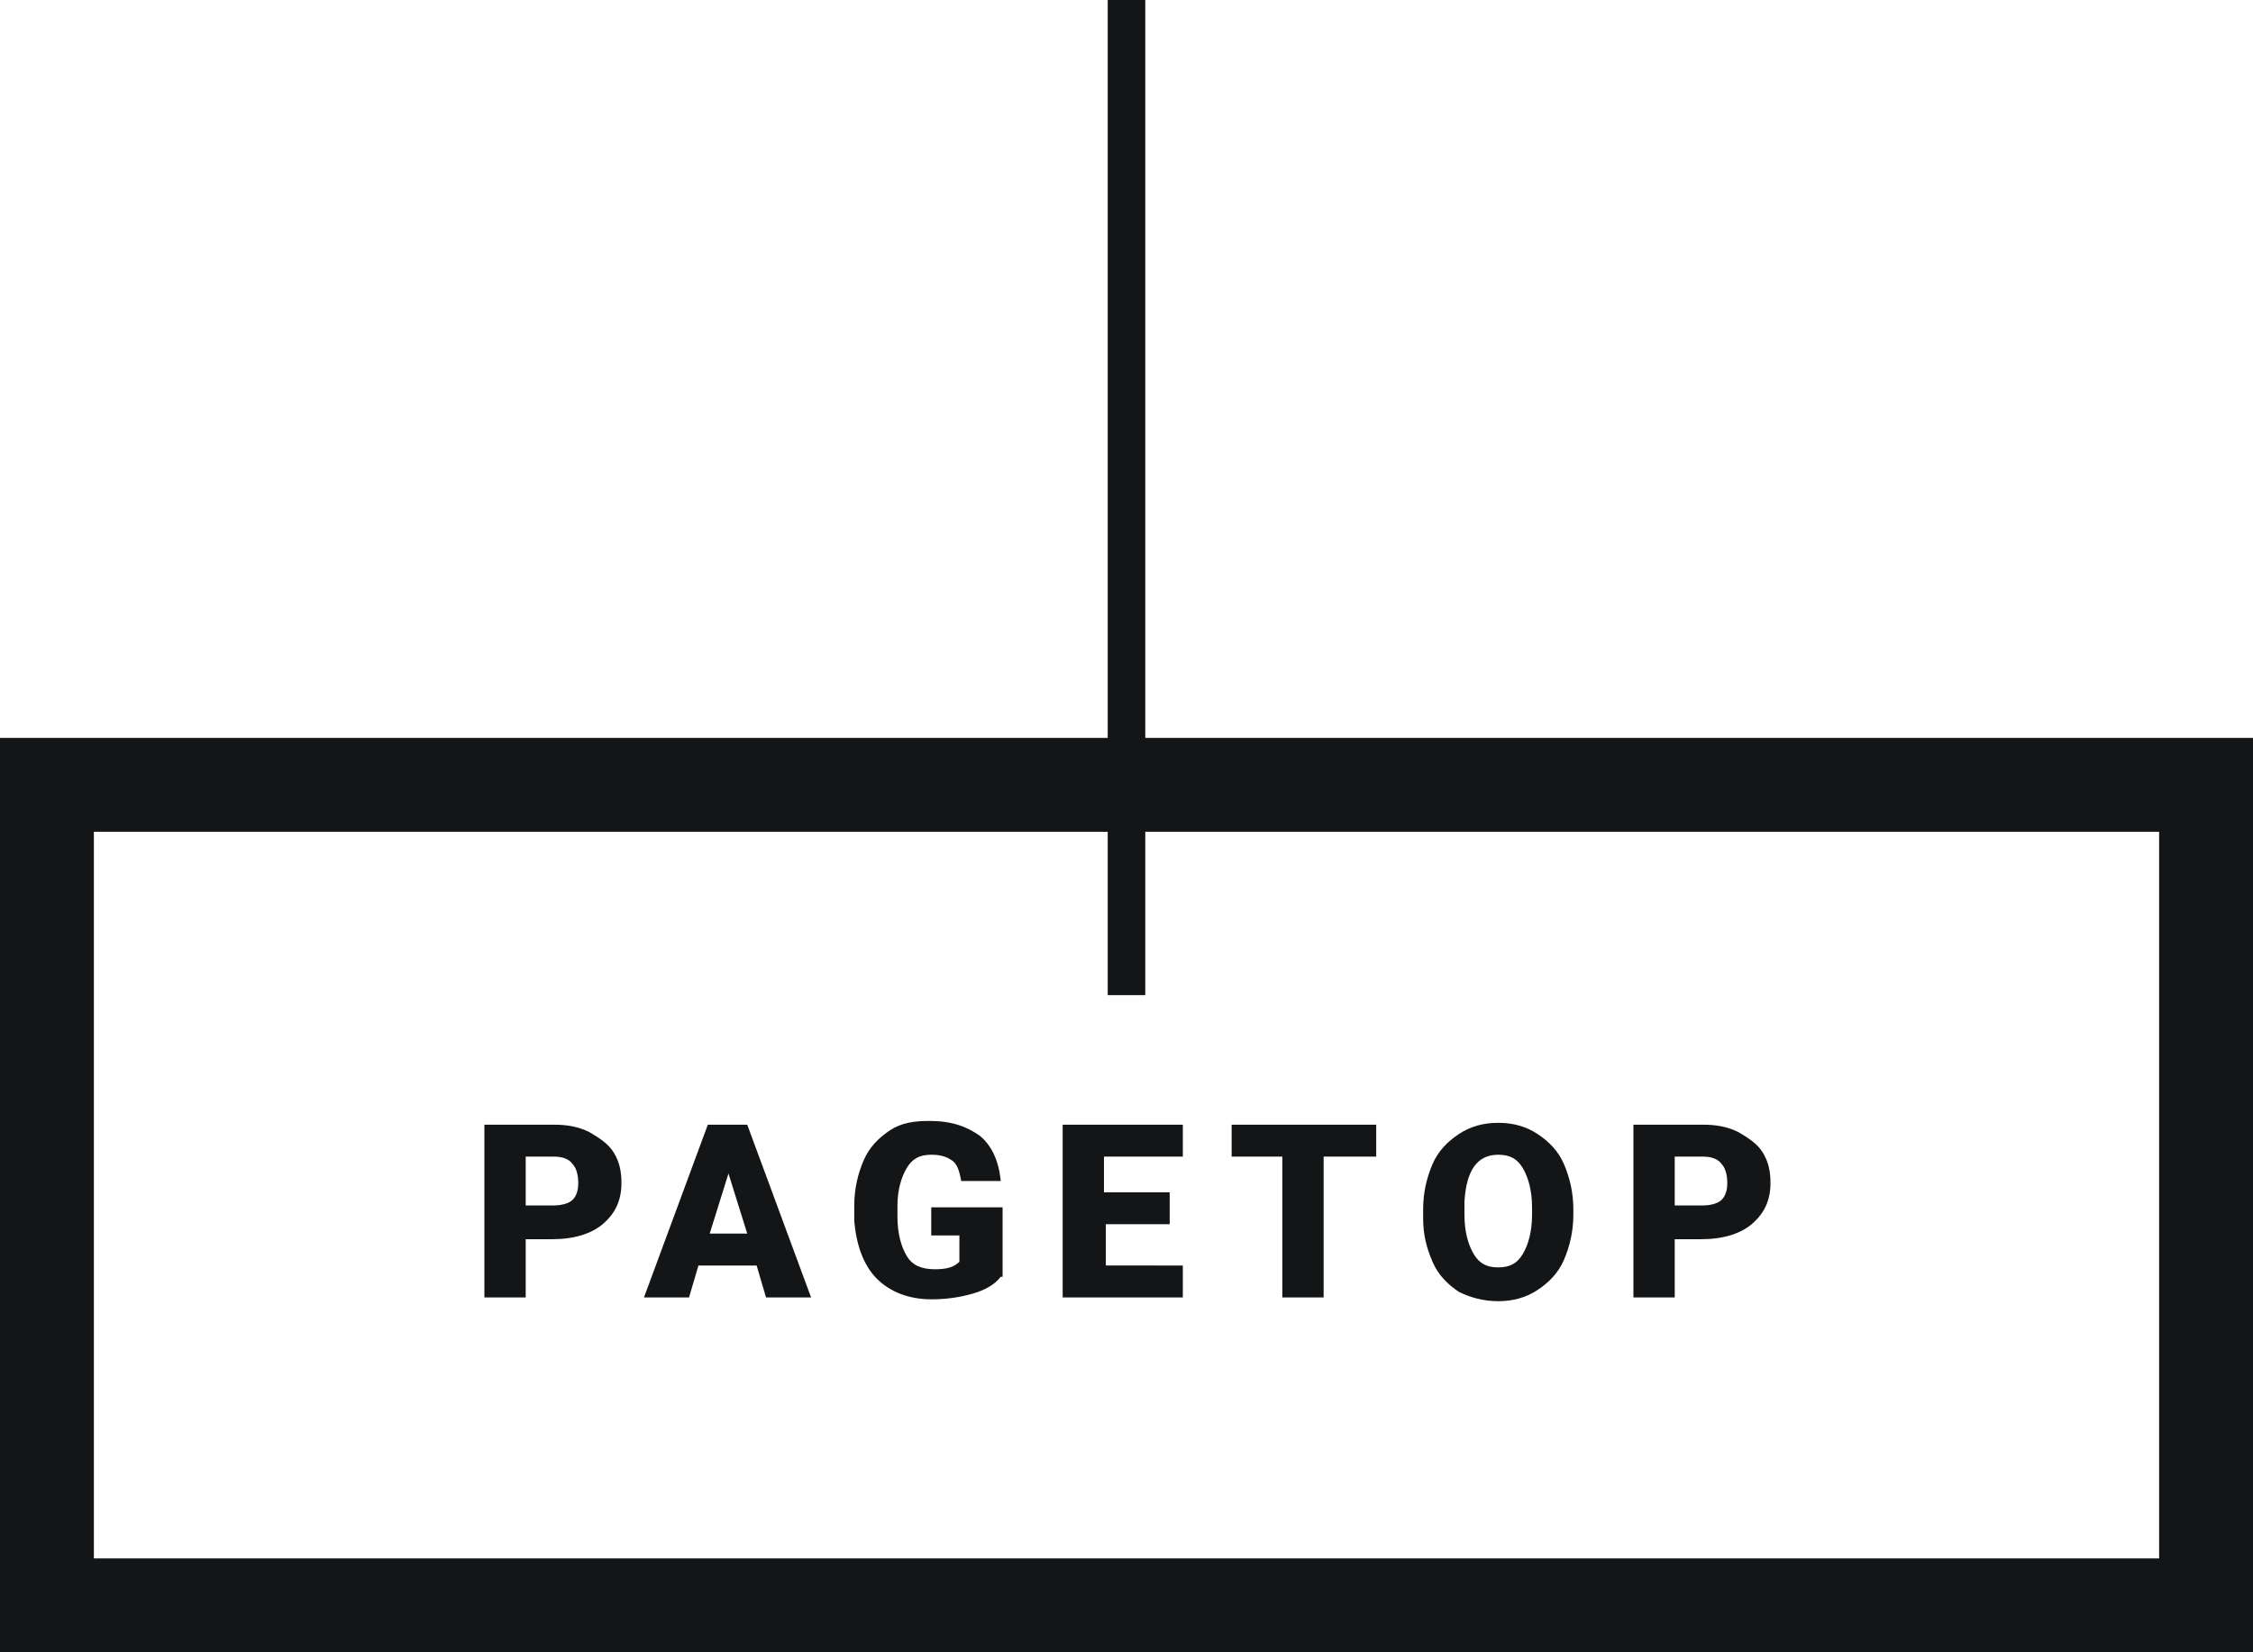
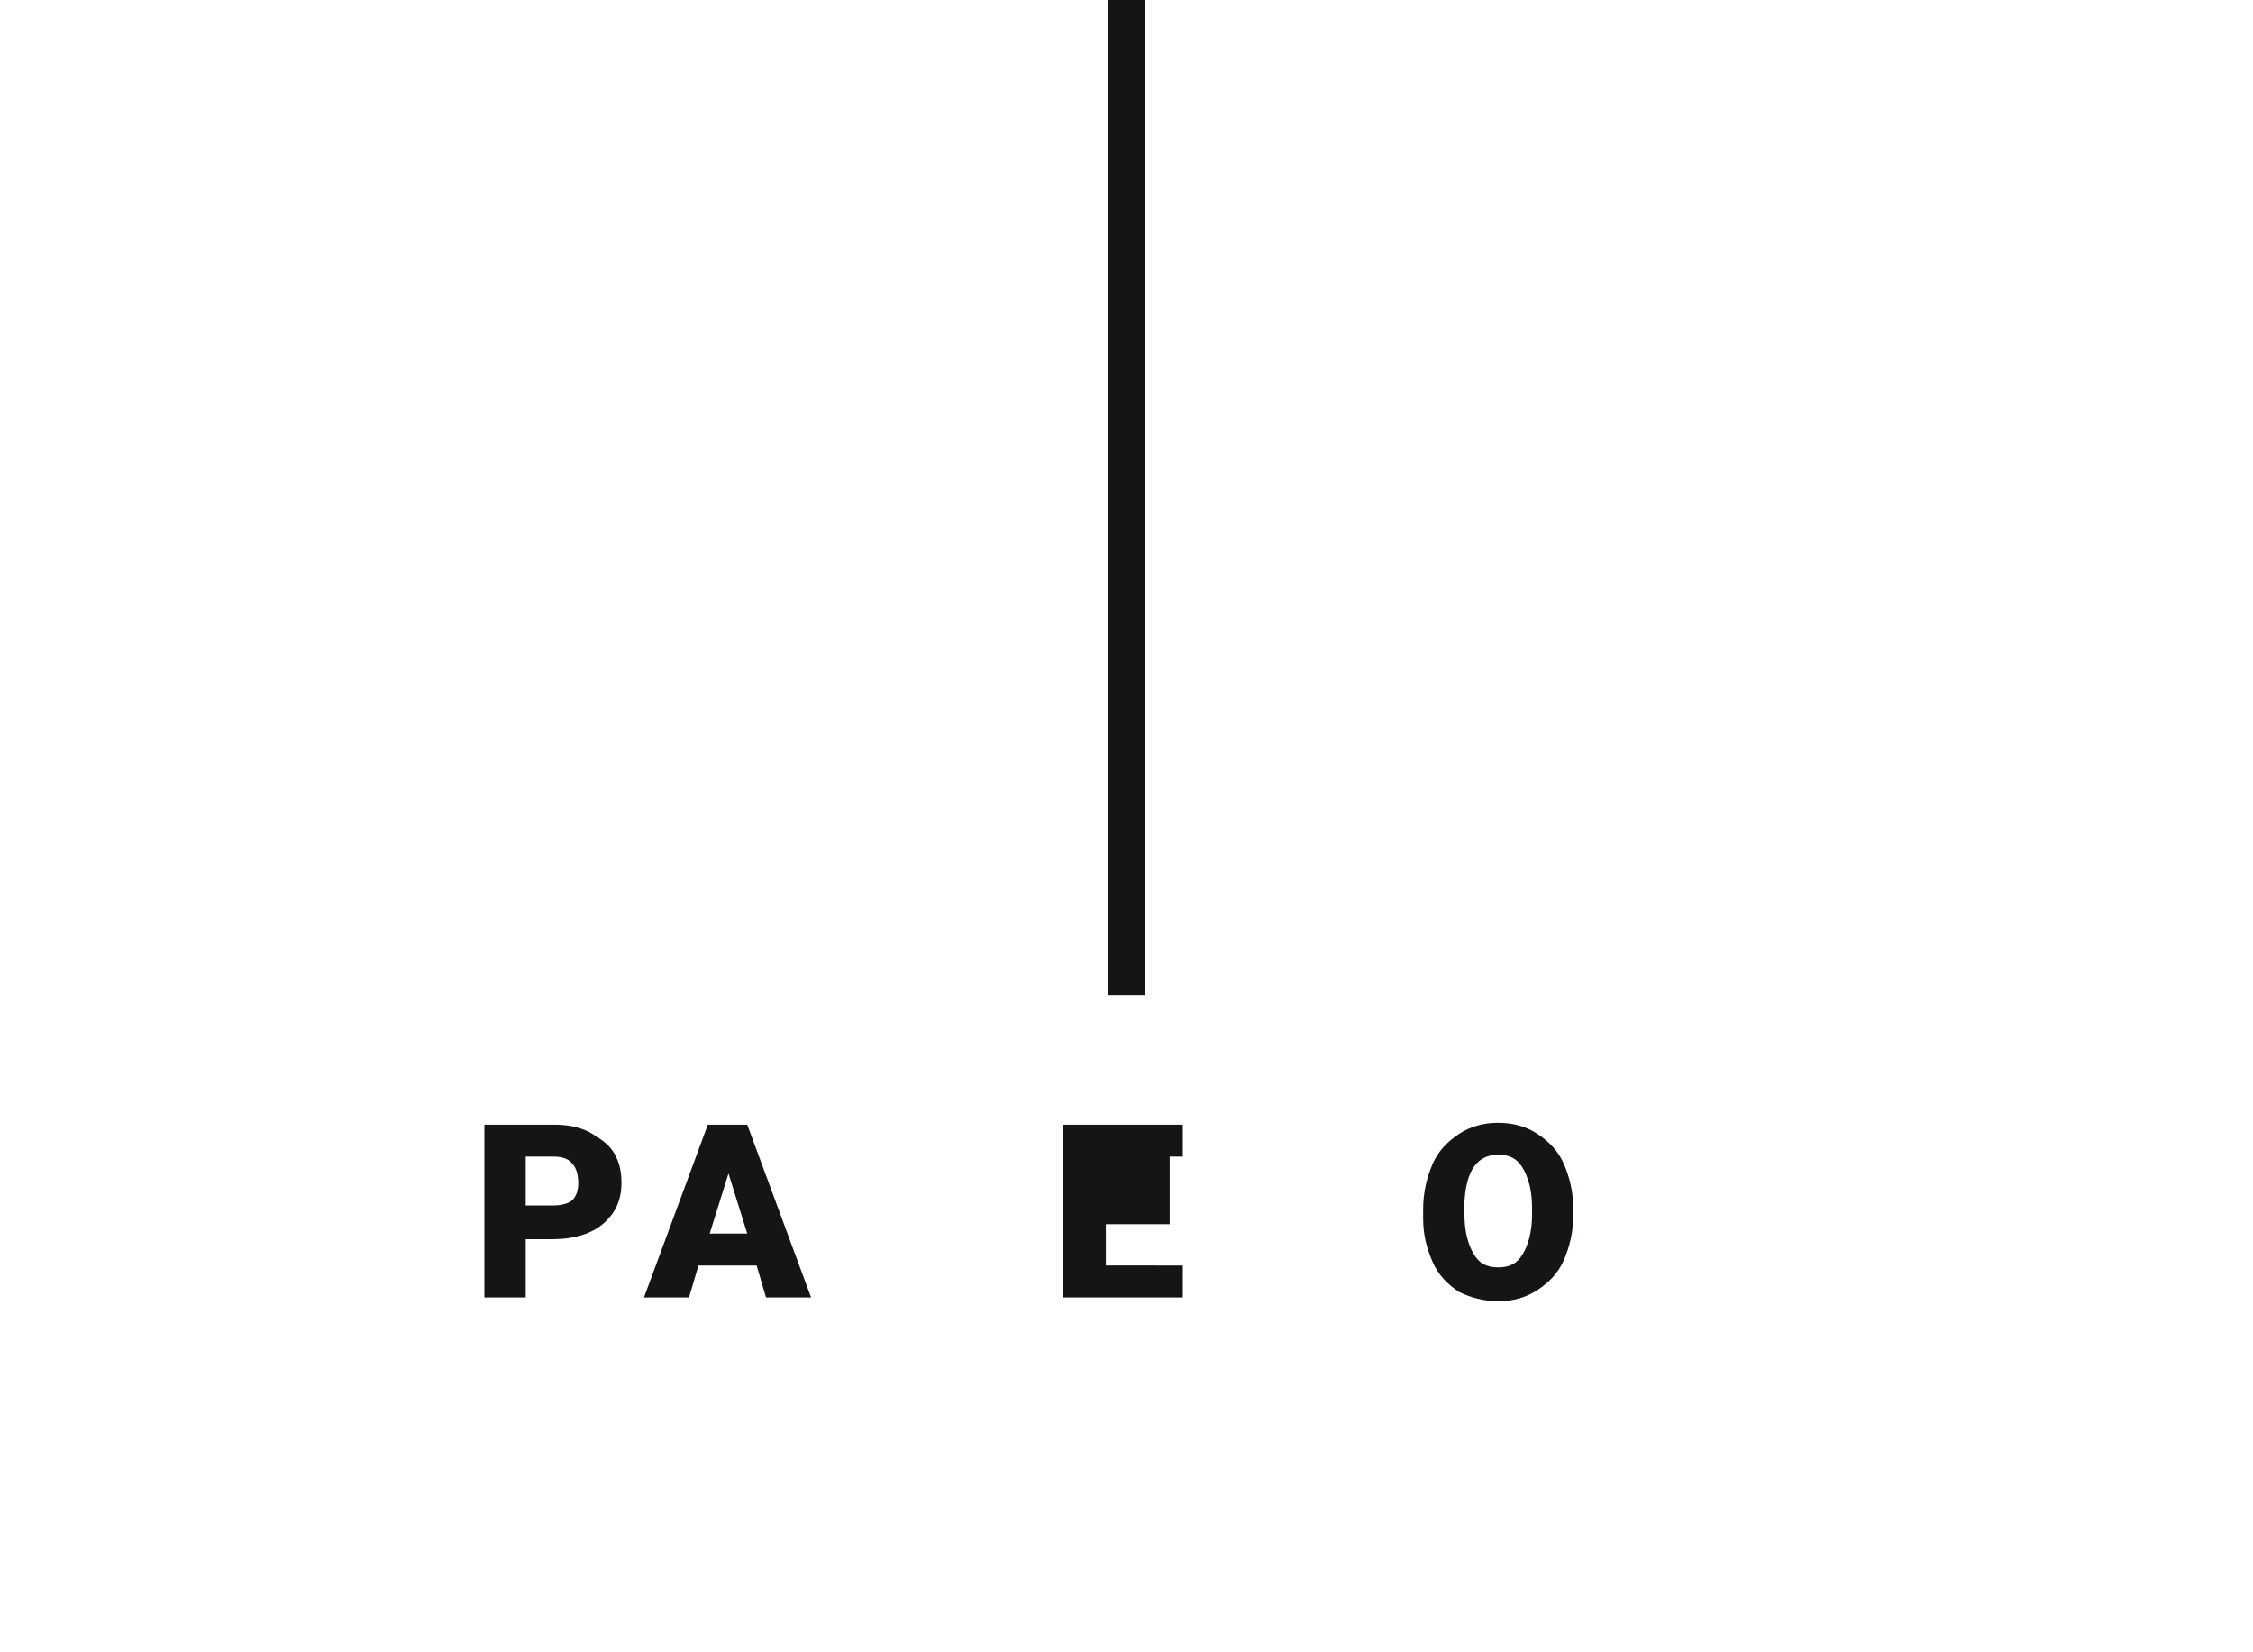
<svg xmlns="http://www.w3.org/2000/svg" version="1.1" id="レイヤー_1" x="0px" y="0px" viewBox="0 0 120 88" style="enable-background:new 0 0 120 88;" xml:space="preserve">
  <style type="text/css">
	.st0{fill:#131517;}
	.st1{enable-background:new    ;}
</style>
  <g>
    <rect x="59" y="0" class="st0" width="2" height="53" />
    <g>
      <g class="st1">
        <path class="st0" d="M28,66v3.1h-2.2v-9.2h3.7c0.7,0,1.3,0.1,1.9,0.4c0.5,0.3,1,0.6,1.3,1.1c0.3,0.5,0.4,1,0.4,1.6     c0,0.9-0.3,1.6-1,2.2c-0.6,0.5-1.5,0.8-2.7,0.8H28z M28,64.2h1.5c0.4,0,0.8-0.1,1-0.3c0.2-0.2,0.3-0.5,0.3-0.9     c0-0.4-0.1-0.8-0.3-1c-0.2-0.3-0.6-0.4-1-0.4H28V64.2z" />
        <path class="st0" d="M40.3,67.4h-3.1l-0.5,1.7h-2.4l3.4-9.2h2.1l3.4,9.2h-2.4L40.3,67.4z M37.8,65.7h2l-1-3.2L37.8,65.7z" />
-         <path class="st0" d="M53.3,68c-0.3,0.4-0.8,0.7-1.5,0.9c-0.7,0.2-1.4,0.3-2.2,0.3c-1.2,0-2.2-0.4-2.9-1.1     c-0.7-0.7-1.1-1.8-1.2-3.1l0-0.8c0-0.9,0.2-1.7,0.5-2.4c0.3-0.7,0.8-1.2,1.4-1.6c0.6-0.4,1.3-0.5,2.1-0.5c1.2,0,2,0.3,2.7,0.8     c0.6,0.5,1,1.3,1.1,2.4h-2.1c-0.1-0.5-0.2-0.9-0.5-1.1c-0.3-0.2-0.6-0.3-1.1-0.3c-0.6,0-1,0.2-1.3,0.7c-0.3,0.5-0.5,1.2-0.5,2     v0.6c0,0.9,0.2,1.6,0.5,2.1c0.3,0.5,0.8,0.7,1.5,0.7c0.6,0,1-0.1,1.3-0.4v-1.4h-1.5v-1.5h3.8V68z" />
-         <path class="st0" d="M62.4,65.2h-3.5v2.2H63v1.7h-6.4v-9.2H63v1.7h-4.2v1.9h3.5V65.2z" />
-         <path class="st0" d="M73.3,61.6h-2.8v7.5h-2.2v-7.5h-2.7v-1.7h7.7V61.6z" />
+         <path class="st0" d="M62.4,65.2h-3.5v2.2H63v1.7h-6.4v-9.2H63v1.7h-4.2h3.5V65.2z" />
        <path class="st0" d="M83.8,64.7c0,0.9-0.2,1.7-0.5,2.4c-0.3,0.7-0.8,1.2-1.4,1.6c-0.6,0.4-1.3,0.6-2.1,0.6s-1.5-0.2-2.1-0.5     c-0.6-0.4-1.1-0.9-1.4-1.6s-0.5-1.4-0.5-2.3v-0.5c0-0.9,0.2-1.7,0.5-2.4c0.3-0.7,0.8-1.2,1.4-1.6c0.6-0.4,1.3-0.6,2.1-0.6     c0.8,0,1.5,0.2,2.1,0.6c0.6,0.4,1.1,0.9,1.4,1.6s0.5,1.5,0.5,2.4V64.7z M81.6,64.3c0-0.9-0.2-1.6-0.5-2.1     c-0.3-0.5-0.7-0.7-1.3-0.7c-1.1,0-1.7,0.8-1.8,2.5l0,0.7c0,0.9,0.2,1.6,0.5,2.1c0.3,0.5,0.7,0.7,1.3,0.7c0.6,0,1-0.2,1.3-0.7     c0.3-0.5,0.5-1.2,0.5-2.1V64.3z" />
-         <path class="st0" d="M89.2,66v3.1H87v-9.2h3.7c0.7,0,1.3,0.1,1.9,0.4c0.5,0.3,1,0.6,1.3,1.1c0.3,0.5,0.4,1,0.4,1.6     c0,0.9-0.3,1.6-1,2.2c-0.6,0.5-1.5,0.8-2.7,0.8H89.2z M89.2,64.2h1.5c0.4,0,0.8-0.1,1-0.3c0.2-0.2,0.3-0.5,0.3-0.9     c0-0.4-0.1-0.8-0.3-1c-0.2-0.3-0.6-0.4-1-0.4h-1.5V64.2z" />
      </g>
    </g>
    <g>
-       <path class="st0" d="M115,44.3V83H5V44.3H115 M120,39.3H0V88h120V39.3L120,39.3z" />
-     </g>
+       </g>
  </g>
</svg>